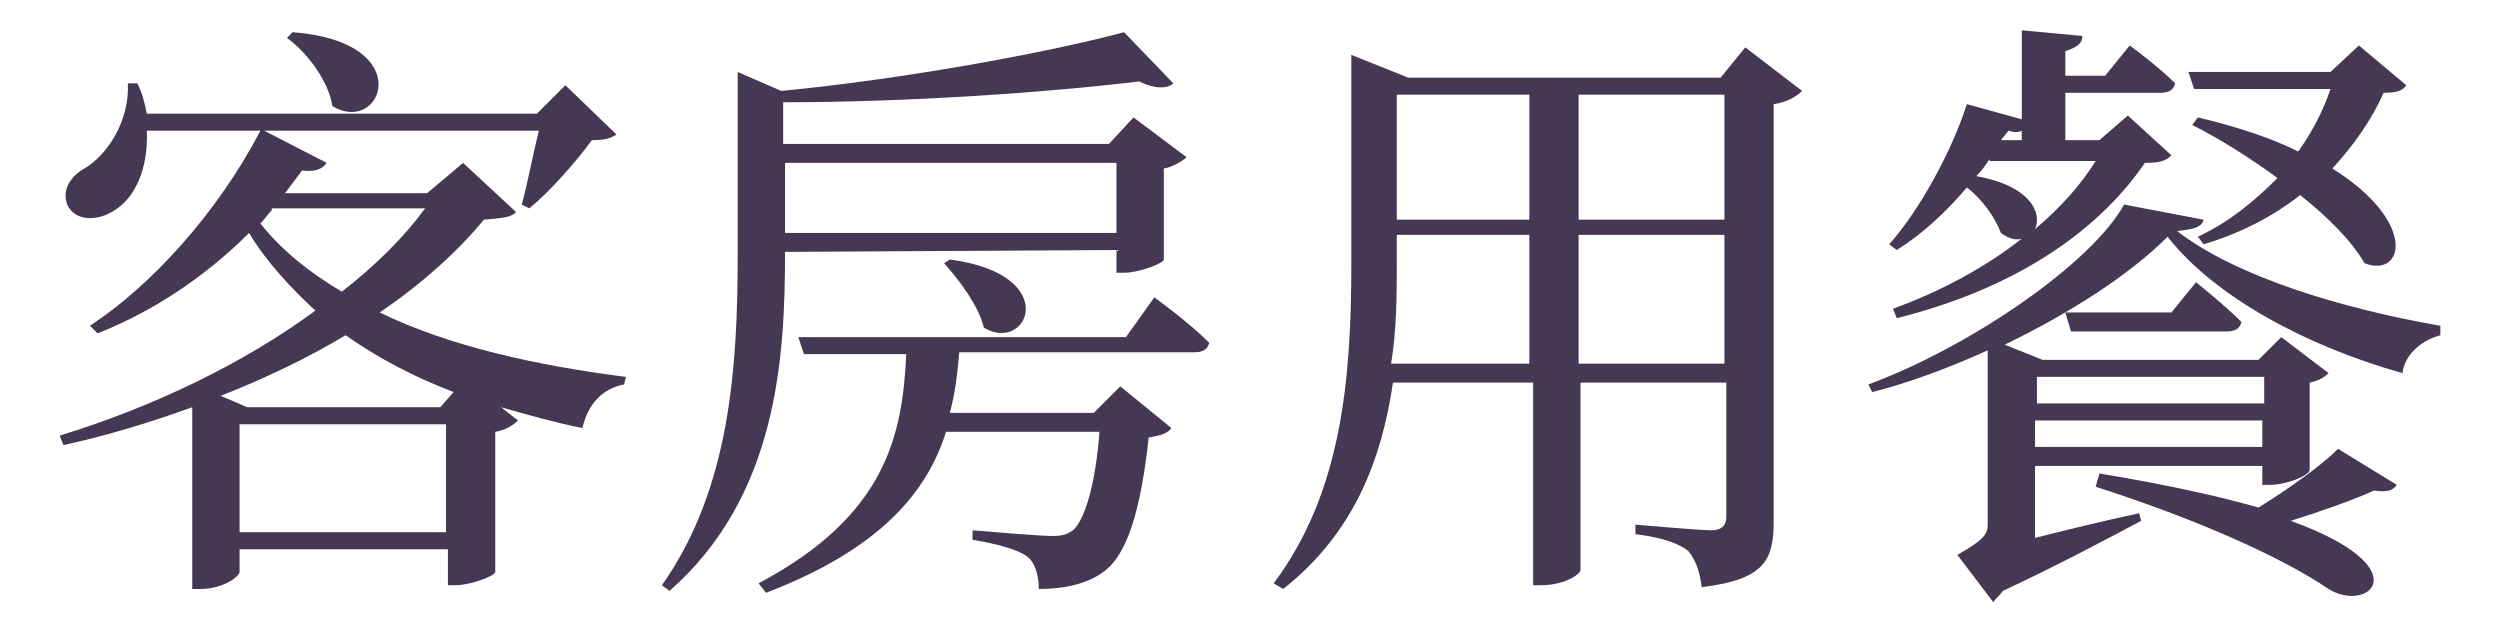
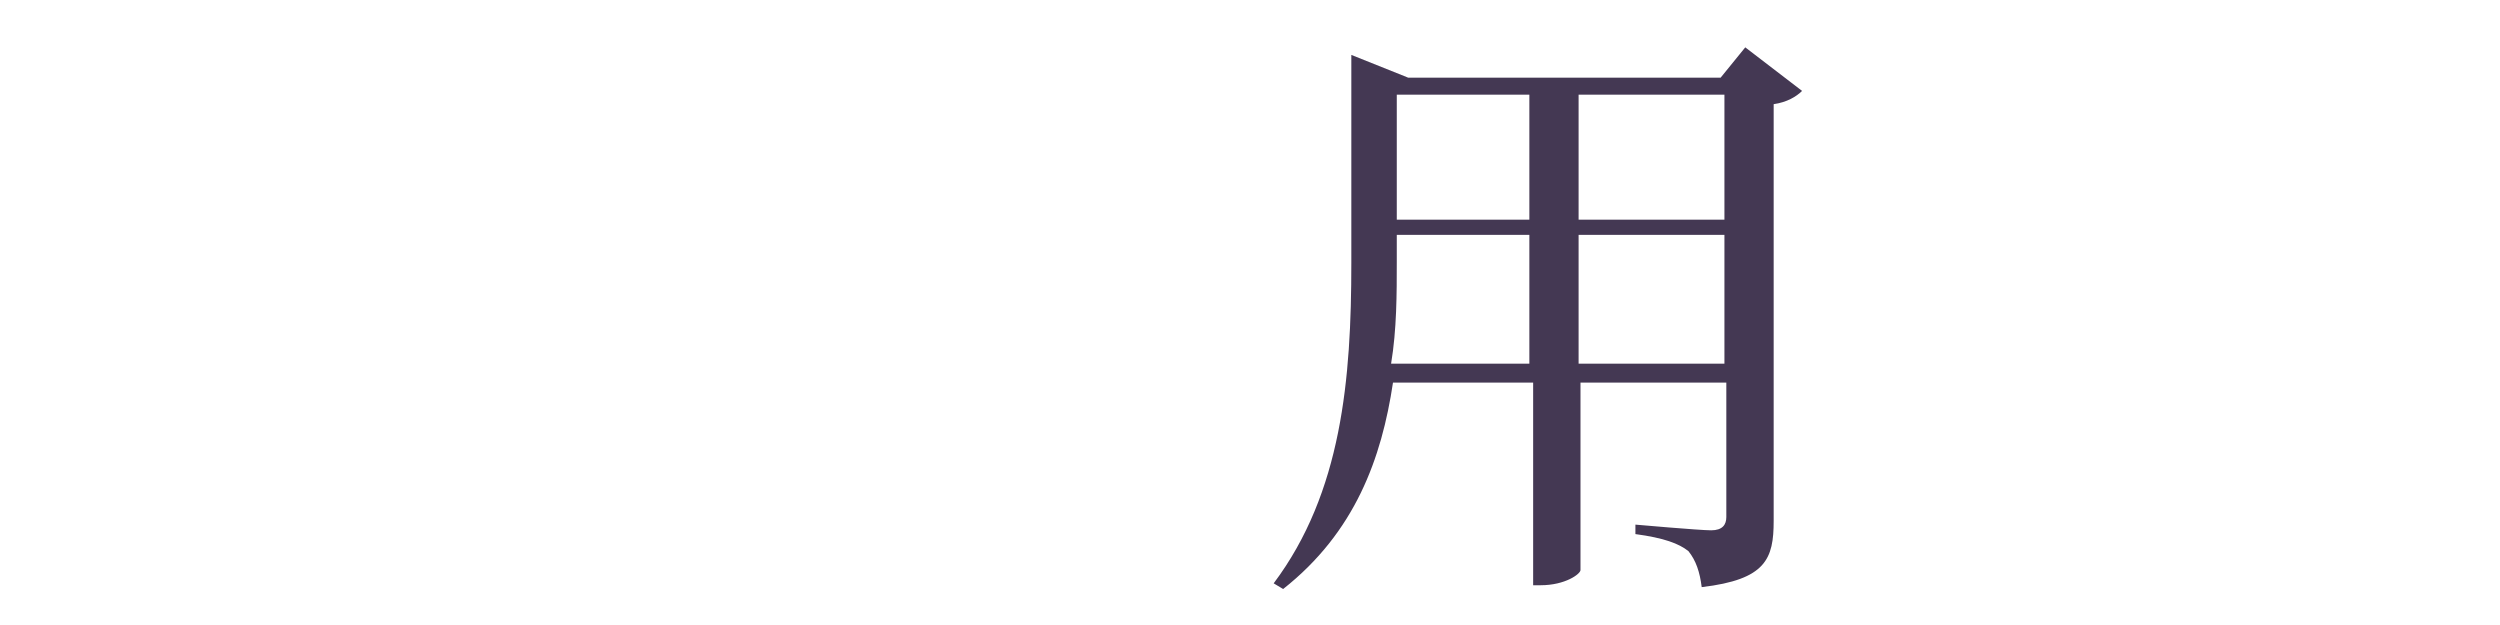
<svg xmlns="http://www.w3.org/2000/svg" height="33" viewBox="0 0 132 33" width="132">
  <clipPath id="a">
    <path d="m0 0h132v33h-132z" />
  </clipPath>
  <g clip-path="url(#a)" fill="#443853">
-     <path d="m27.25 11.2c-.3.3-.7.3-1.7.4-1.4 1.7-3.3 3.4-5.5 4.9 3.7 1.8 8.3 2.8 13 3.4l-.1.4c-1.1.2-1.9 1-2.2 2.3-1.5-.3-2.9-.7-4.3-1.1l.9.7c-.2.2-.6.5-1.2.6v7.4c0 .2-1.3.7-2.1.7h-.4v-1.9h-11v1.2c0 .2-.8.9-2.1.9h-.4v-9.6c-2.2.8-4.5 1.5-6.8 2l-.2-.5c4.9-1.5 9.7-3.8 13.5-6.6-1.3-1.2-2.6-2.6-3.5-4.1-2.4 2.4-5.2 4.2-8 5.3l-.4-.4c3.2-2.1 6.7-5.9 9-10.3h-6c.1 2.1-.7 3.6-1.7 4.2-.9.6-2.1.6-2.5-.3-.3-.8.2-1.5.9-1.9 1.2-.7 2.4-2.5 2.3-4.5h.5c.3.6.4 1.1.5 1.6h20.6l1.5-1.5 2.7 2.6c-.3.2-.6.3-1.3.3-.8 1.1-2.2 2.7-3.3 3.6l-.4-.2c.3-1.1.6-2.7.9-3.9h-14.5l3.3 1.7c-.2.3-.6.5-1.3.4-.3.4-.6.8-.9 1.2h7.5l1.9-1.6 2.8 2.6zm-3.3 9.5c-2.1-.8-4-1.8-5.7-3-2 1.2-4.3 2.3-6.6 3.2l1.4.6h10.2zm-.4 7.4v-5.7h-10.9v5.7s10.9 0 10.9 0zm-9.2-17c-.2.2-.4.5-.6.7 1.1 1.4 2.6 2.6 4.3 3.6 1.8-1.4 3.3-2.9 4.4-4.4h-8.1zm1.1-9.4c6.7.5 4.7 5.5 2.1 3.9-.2-1.3-1.3-2.8-2.4-3.6z" />
-     <path d="m41.45 13.3c0 5.6-.4 12.9-6.1 17.9l-.4-.3c3.6-5.1 4-11.5 4-17.5v-9.6l2.3 1c6.3-.6 14-2 18.1-3.1l2.6 2.7c-.3.3-1 .3-1.8-.1-5 .6-12.3 1.1-18.8 1.1v2.2h17.2l1.3-1.4 2.8 2.1c-.2.2-.7.5-1.2.6v4.8c0 .2-1.3.7-2.1.7h-.4v-1.2zm19.5 2.4s1.8 1.3 2.9 2.4c-.1.4-.4.5-.8.5h-12.4c-.1 1.1-.2 2.1-.5 3.2h7.6l1.4-1.4 2.7 2.2c-.2.3-.6.4-1.2.5-.4 3.7-1.1 6.2-2.4 7.1-.8.6-2 .9-3.4.9 0-.7-.2-1.4-.6-1.7-.5-.4-1.7-.7-2.9-.9v-.5c1.2.1 3.6.3 4.2.3s.8-.1 1.1-.3c.6-.5 1.2-2.4 1.4-5.2h-8.1c-1 3.2-3.5 6.2-9.5 8.5l-.4-.5c6.8-3.6 7.6-7.9 7.8-12.1h-5.4l-.3-.9h17.3zm-19.5-7.1v3.7h17.5v-3.7zm8.7 5.1c6 .8 4.1 5 1.8 3.6-.3-1.2-1.3-2.5-2.1-3.4z" />
    <path d="m95.15 4.8c-.3.3-.8.6-1.5.7v22c0 2-.4 3.1-3.8 3.5-.1-.8-.3-1.4-.7-1.9-.5-.4-1.3-.7-2.8-.9v-.5s3.4.3 4 .3.8-.3.8-.7v-7.1h-7.7v9.9c0 .2-.8.8-2.1.8h-.4v-10.7h-7.4c-.6 4-2 7.9-5.8 10.9l-.5-.3c3.6-4.8 4.1-10.8 4.1-16.9v-11l3 1.2h16.5l1.3-1.6zm-14.4 14.4v-6.8h-7v1.4c0 1.7 0 3.6-.3 5.4zm-7-14.2v6.6h7v-6.6zm9.6 0v6.6h7.7v-6.6zm7.7 14.2v-6.8h-7.7v6.8z" />
-     <path d="m116.35 11.6c-.1.4-.5.5-1.4.6 3.1 2.4 8.7 4.1 13.9 5v.5c-1.1.3-1.9 1.1-2 2-5-1.4-9.9-4-12.4-7.2-2 2-5.1 4-8.6 5.7l2 .8h11.4l1.2-1.2 2.5 1.9c-.2.2-.5.4-1 .5v4.6c0 .3-1.2.8-2.1.8h-.4v-1h-12v3.8c1.6-.4 3.6-.9 5.5-1.3l.1.4c-1.5.8-4.3 2.3-7.3 3.7-.2.3-.4.4-.5.6l-1.9-2.5c1.4-.8 1.6-1.1 1.6-1.6v-9.2c-2 .9-4.1 1.7-6.1 2.2l-.2-.4c5.4-2 11.8-6.4 13.5-9.5zm-16.4 4.7c2.5-.9 4.9-2.2 6.8-3.7-.3.1-.7 0-1.1-.3-.3-.8-1-1.8-1.8-2.4-1.1 1.3-2.4 2.5-3.7 3.3l-.4-.3c1.6-1.8 3.3-4.9 4.1-7.4l2.9.8v-4.7l3.2.3c0 .4-.3.6-.9.8v1.3h2.1l1.3-1.6s1.5 1.1 2.4 2c-.1.4-.4.5-.8.5h-5v2.5h1.8l1.5-1.3 2.3 2.1c-.3.3-.6.4-1.4.4-2.6 3.8-7.1 6.7-13.1 8.2zm5.1-7.9c-.2.3-.4.6-.7.9 2.8.5 3.5 1.9 3.1 2.8 1.3-1.1 2.4-2.3 3.2-3.6h-5.6zm1.7-1.5c-.2.1-.4.1-.7 0l-.4.5h1.1zm.8 13v1.4h12v-1.4zm11.9 3.7v-1.4h-12v1.4zm-3.5-8.7s1.5 1.2 2.4 2.1c-.1.4-.4.5-.8.5h-8.2l-.3-1h5.6zm-5.1 10.1c3.6.6 6.3 1.2 8.4 1.8 1.6-1 3.3-2.2 4.2-3.1l3.1 1.9c-.2.3-.5.4-1.2.3-1.1.5-2.8 1.1-4.4 1.6 6.9 2.5 4.1 4.9 2 3.6-2.5-1.7-7-3.7-12.3-5.4zm5-20.3-.3-.9h7.5l1.5-1.4 2.5 2.1c-.2.3-.5.4-1.2.4-.6 1.4-1.6 2.8-2.7 4 4.5 2.8 3.8 5.8 1.7 5-.7-1.2-1.9-2.4-3.4-3.6-1.4 1.1-3.1 2-5.1 2.6l-.3-.4c1.7-.8 3-1.9 4.2-3.1-1.5-1.1-3.1-2.1-4.5-2.8l.3-.4c2.1.5 3.9 1.1 5.3 1.8.7-1 1.3-2.1 1.7-3.3z" />
  </g>
</svg>